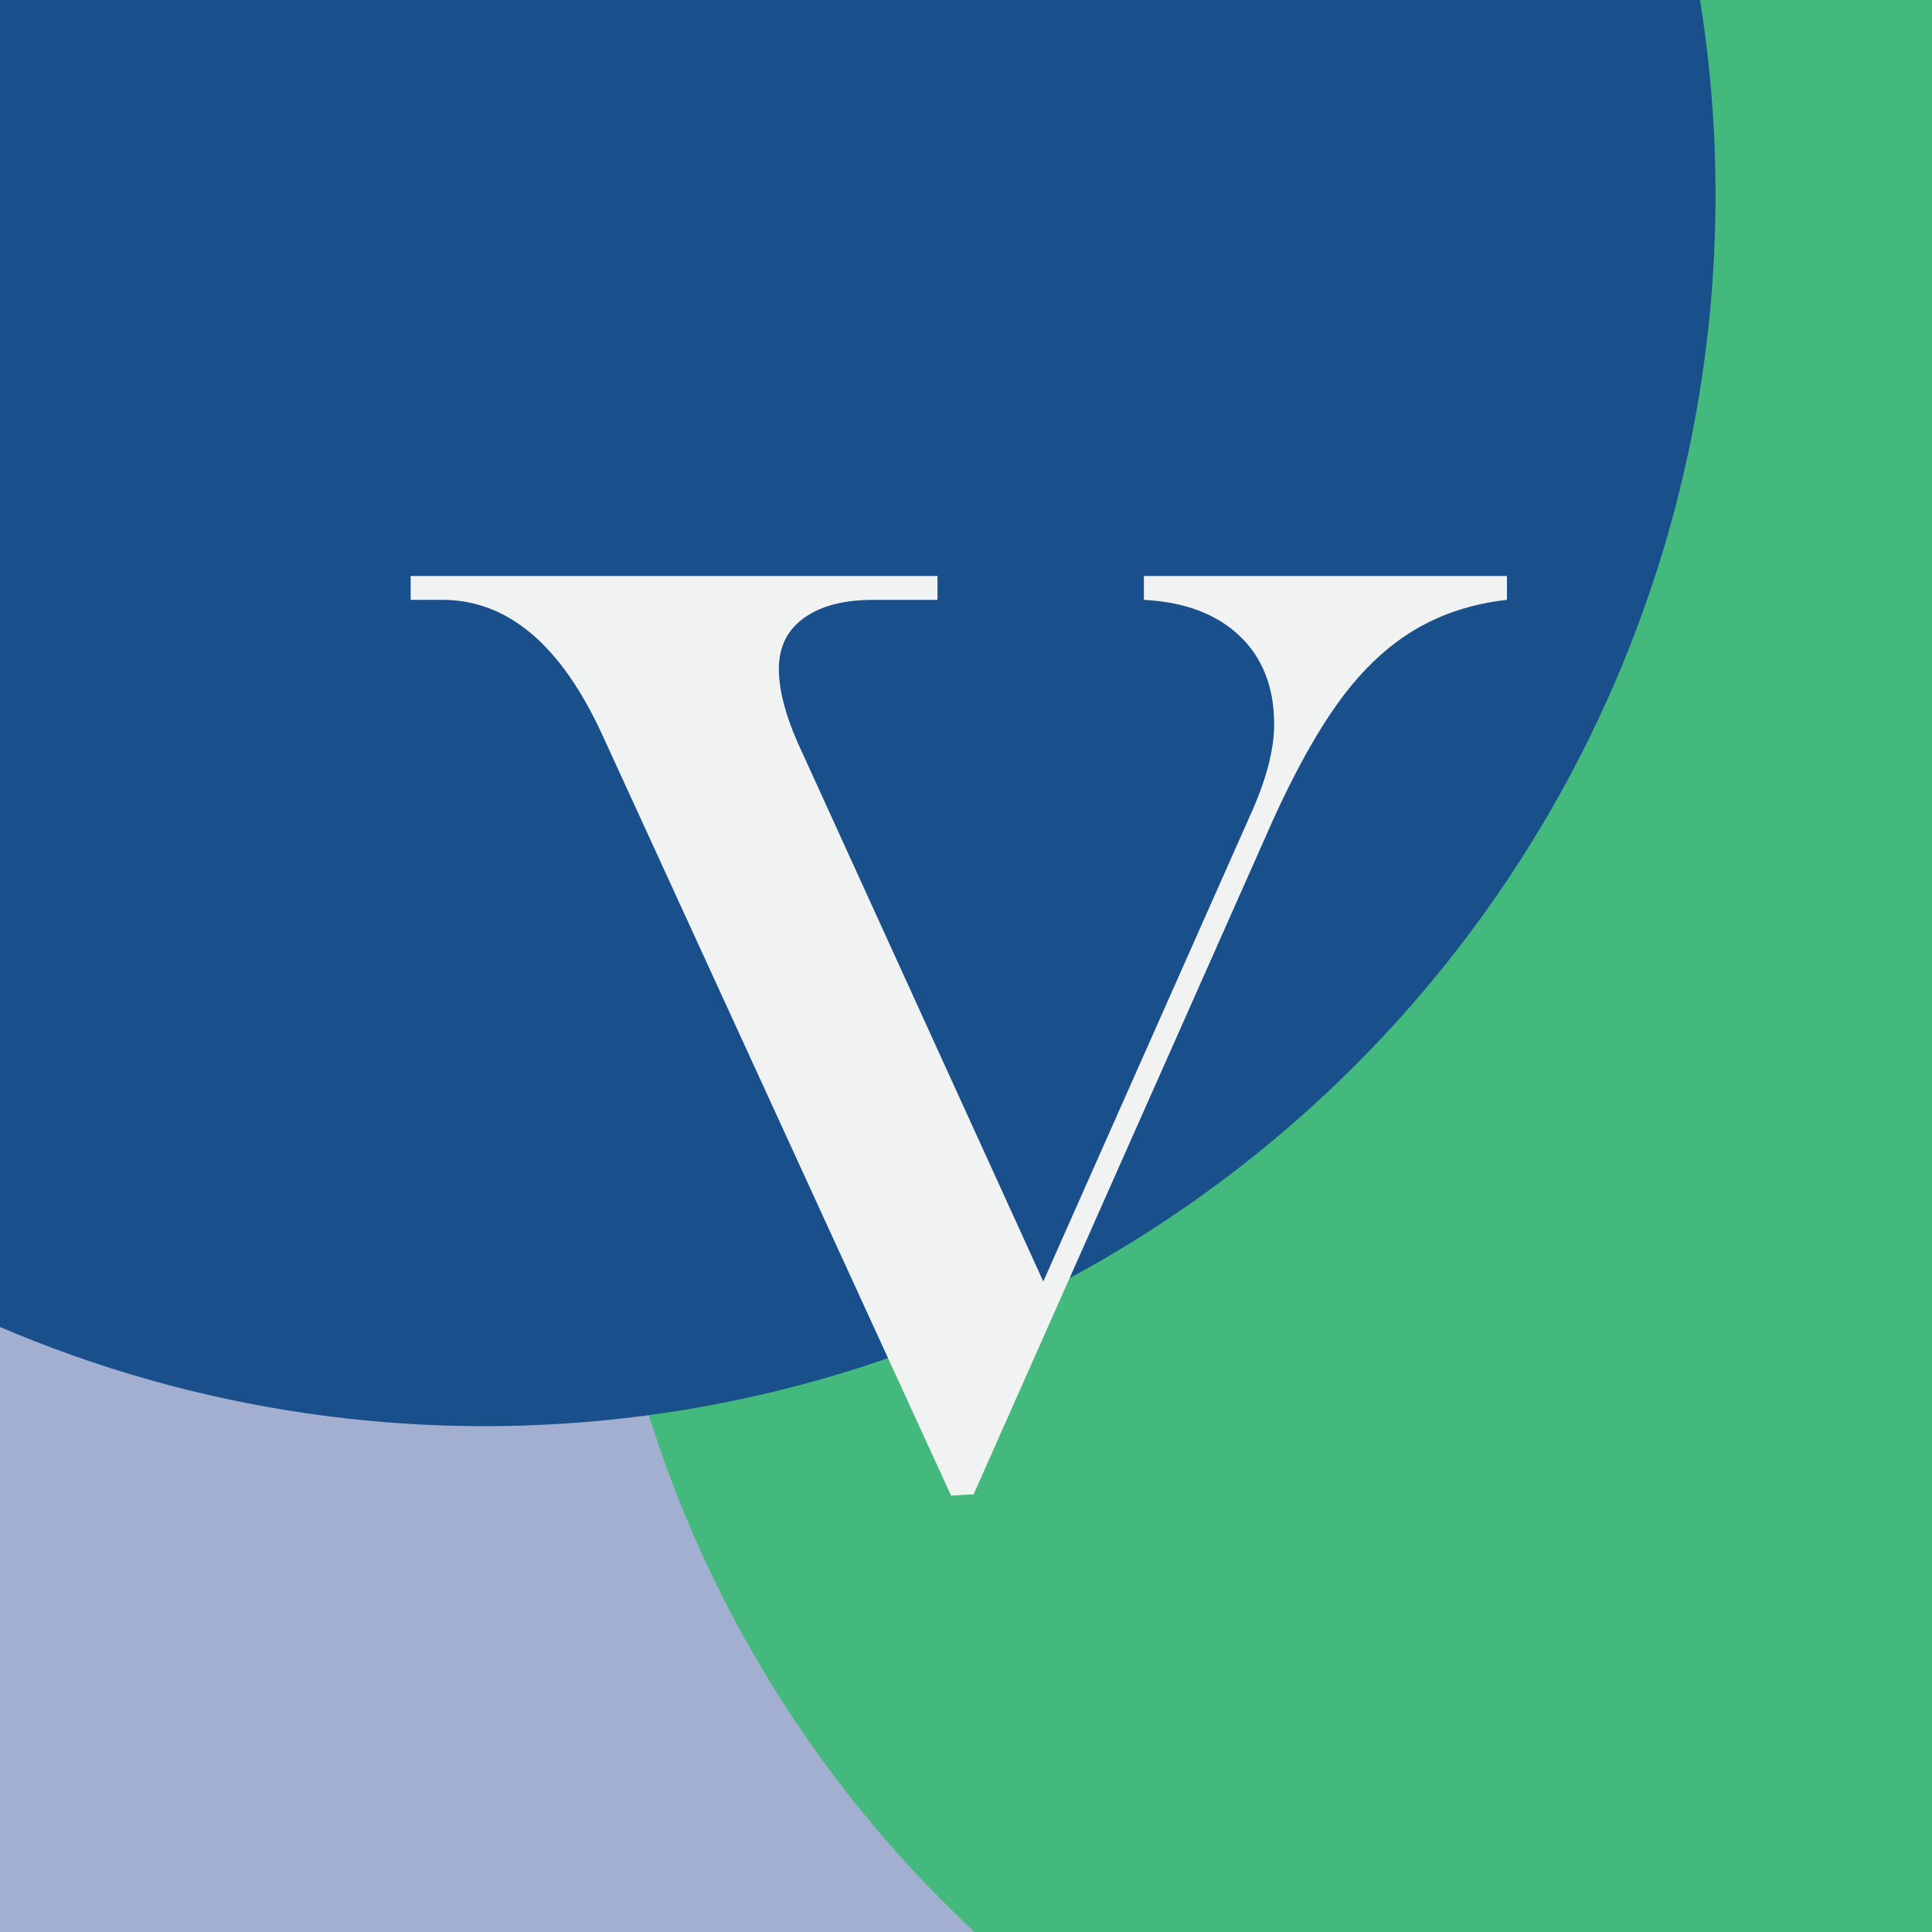
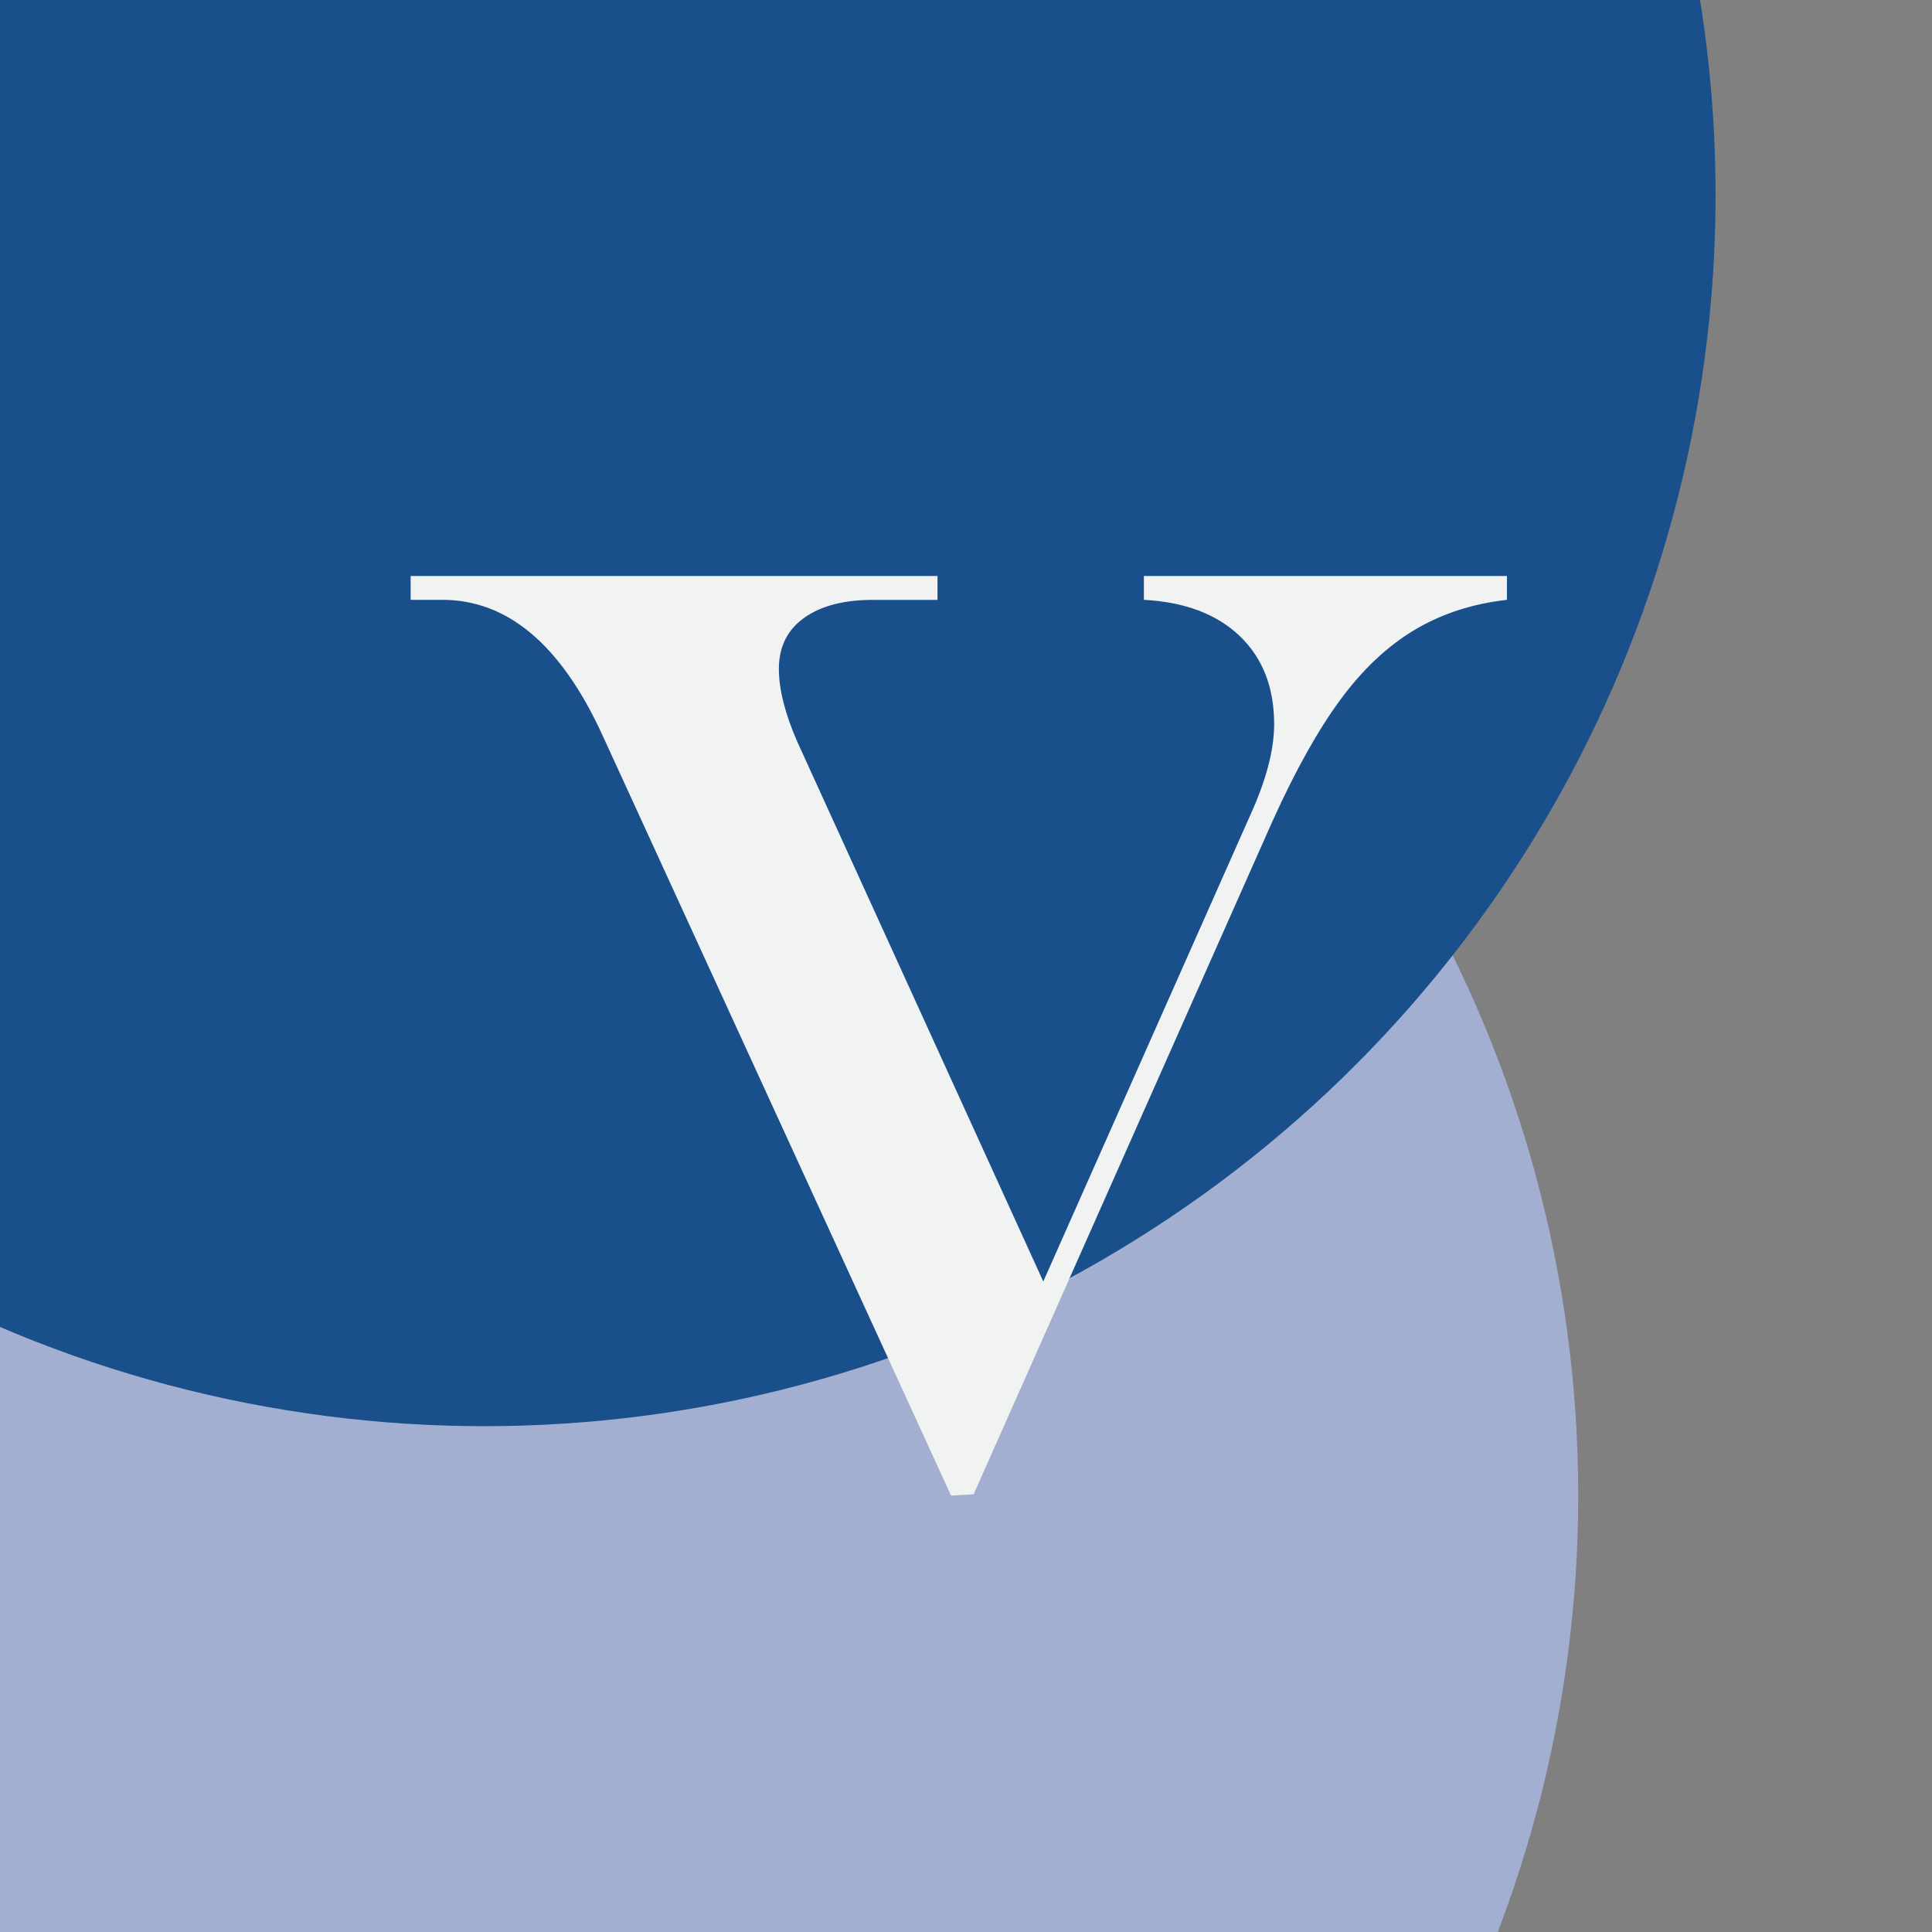
<svg xmlns="http://www.w3.org/2000/svg" version="1.1" width="1024" height="1024">
  <rect width="100%" height="100%" fill="#808080" stroke="none" />
  <svg id="SvgjsSvg1001" width="1024" height="1024" viewBox="0 0 1024 1024">
    <circle cx="187.53" cy="792.59" r="648.97" fill="#a3afd0" />
-     <circle cx="946.85" cy="561.31" r="631.83" fill="#44b97d" />
    <circle cx="256.67" cy="103.3" r="652.61" fill="#194f8b" />
-     <rect x="201.59" y="305.4" width="620.83" height="487.19" fill="none" />
    <path d="M217.65,305.3h279.25v12.65h-34.18c-15.5,0-27.69,3.19-36.57,9.57-8.89,6.38-13.33,15.38-13.33,27,0,10.94,3.3,23.93,9.91,38.96l130.23,285.74,109.38-246.44c8.66-18.91,12.99-35.21,12.99-48.88,0-19.59-6.1-35.21-18.29-46.83-12.19-11.62-29.11-18-50.76-19.14v-12.65h192.43v12.65c-18.23,2.05-34.52,7.35-48.88,15.89s-27.46,20.85-39.31,36.91c-11.85,16.06-23.81,37.43-35.89,64.09l-158.59,357.18-11.96.68-184.91-403.32c-21.88-47.62-50.13-71.44-84.77-71.44h-16.75v-12.65Z" fill="#f1f2f2" />
  </svg>
  <style>@media (prefers-color-scheme: light) { :root { filter: none; } }
@media (prefers-color-scheme: dark) { :root { filter: none; } }
</style>
</svg>